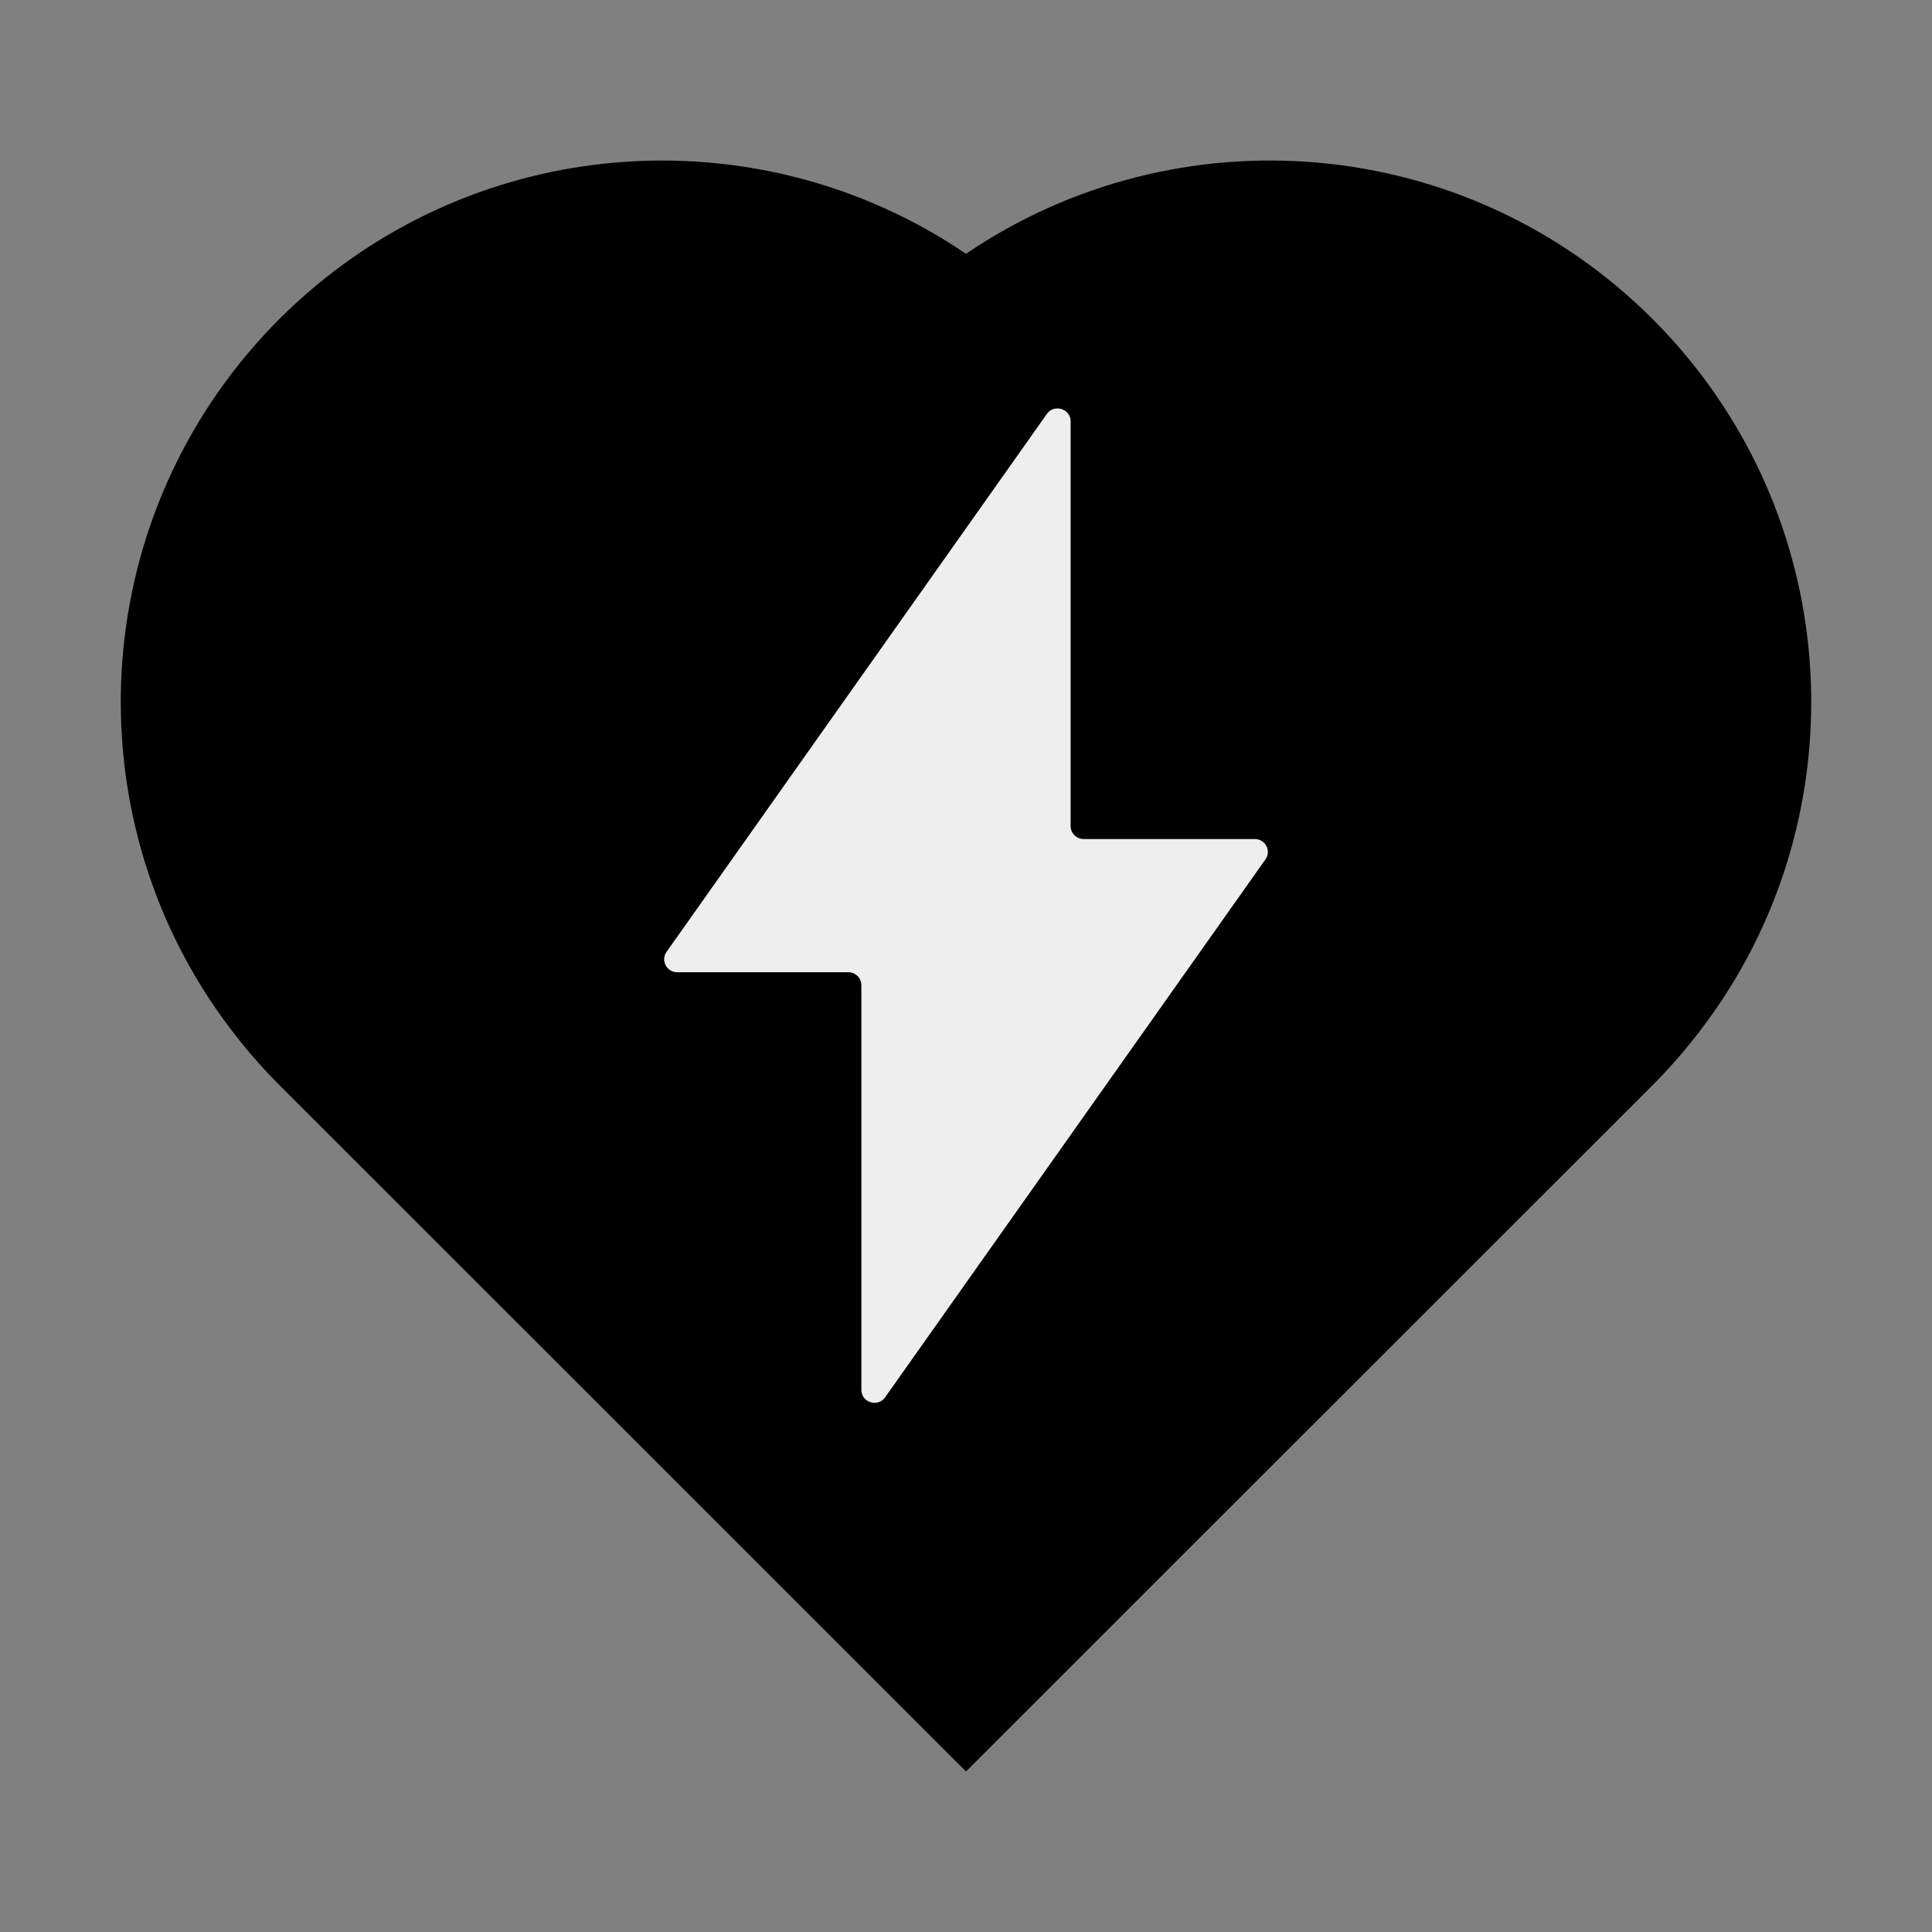
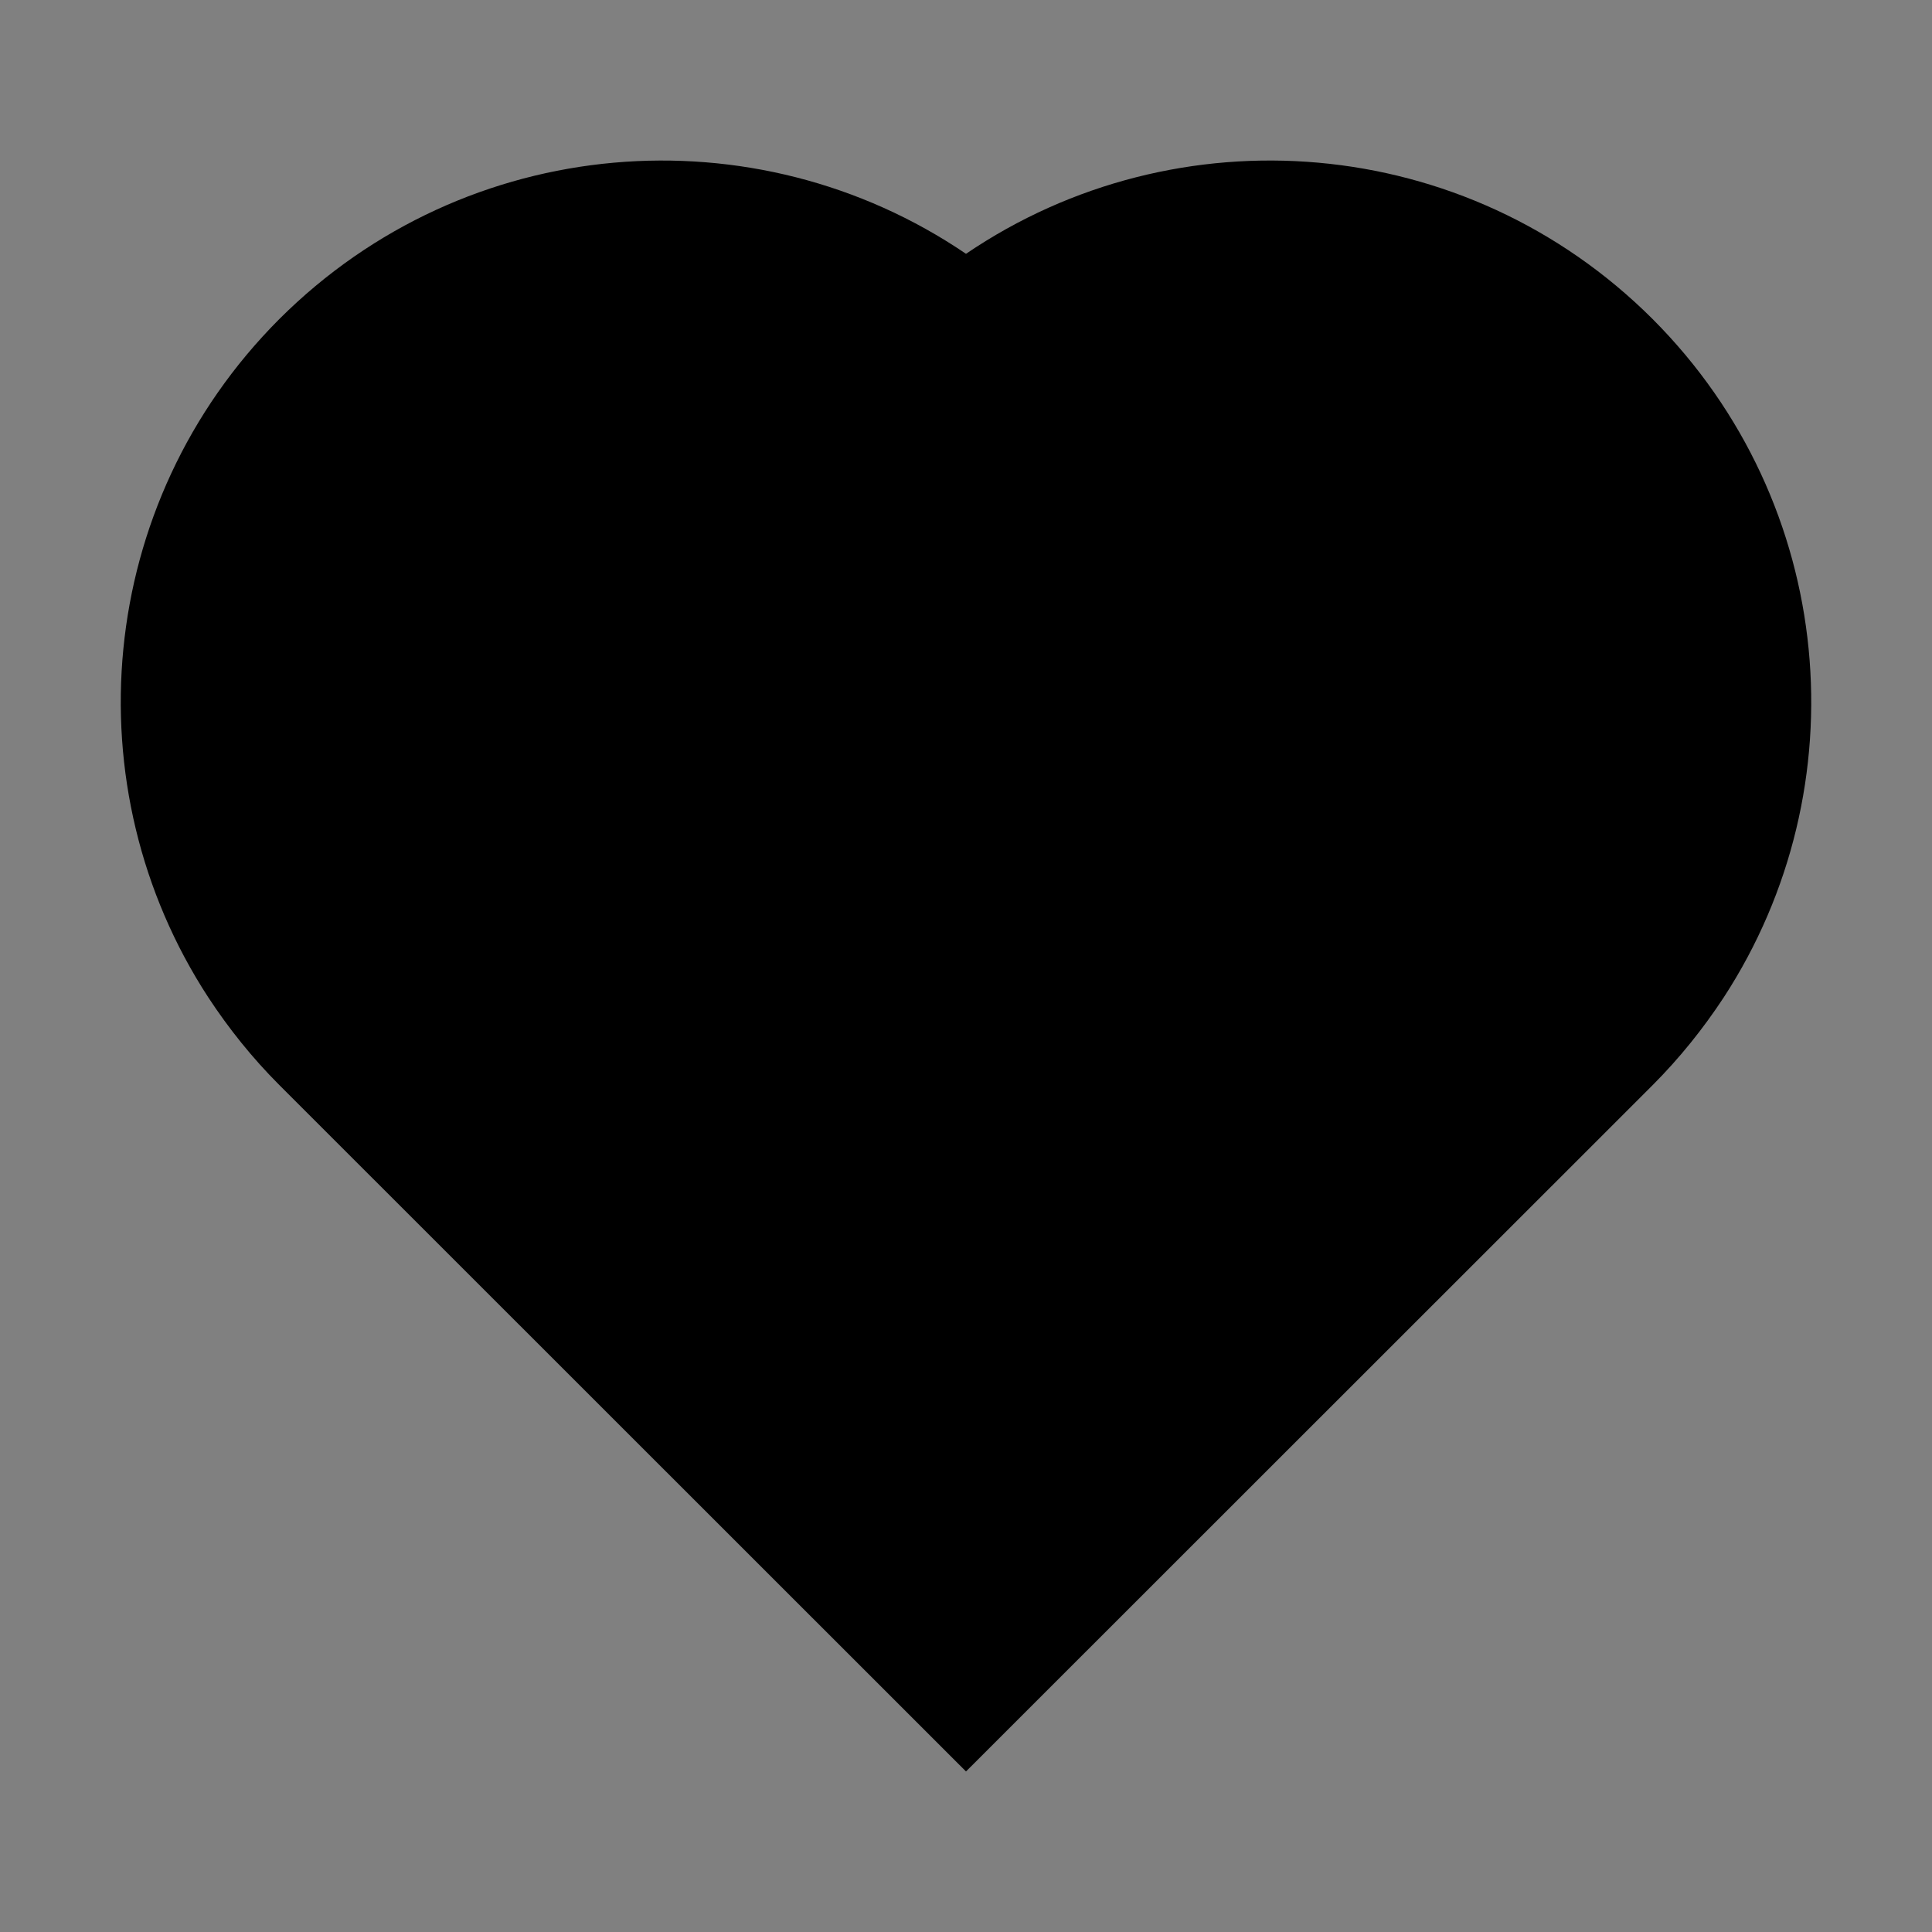
<svg xmlns="http://www.w3.org/2000/svg" version="1.1" id="Layer_1" x="0px" y="0px" width="512px" height="512px" viewBox="0 0 512 512" enable-background="new 0 0 512 512" xml:space="preserve">
  <rect x="0" y="0" width="512" height="512" fill="#808080" stroke="none" />
  <g>
    <path d="M456.768,264.384c-5.376,8.177-11.632,16-18.8,23.185L256,469.456L74.032,287.552   c-7.169-7.168-13.425-14.991-18.801-23.184c-36.304-55.616-30.063-130.88,18.801-179.824C123.616,35.056,200.176,29.312,256,67.264   C311.823,29.312,388.384,35.04,437.968,84.56C486.832,133.504,493.072,208.768,456.768,264.384z" />
-     <path fill="#EEEEEE" d="M332.528,222.352H287.2c-1.921,0-3.473-1.536-3.473-3.424V111.68c0-3.36-4.368-4.72-6.304-1.968   L176.64,252.256c-1.6,2.272,0.032,5.393,2.832,5.393H224.8c1.92,0,3.472,1.535,3.472,3.424V368.32c0,3.359,4.368,4.72,6.305,1.968   L335.36,227.744C336.976,225.472,335.327,222.352,332.528,222.352L332.528,222.352z" />
  </g>
</svg>